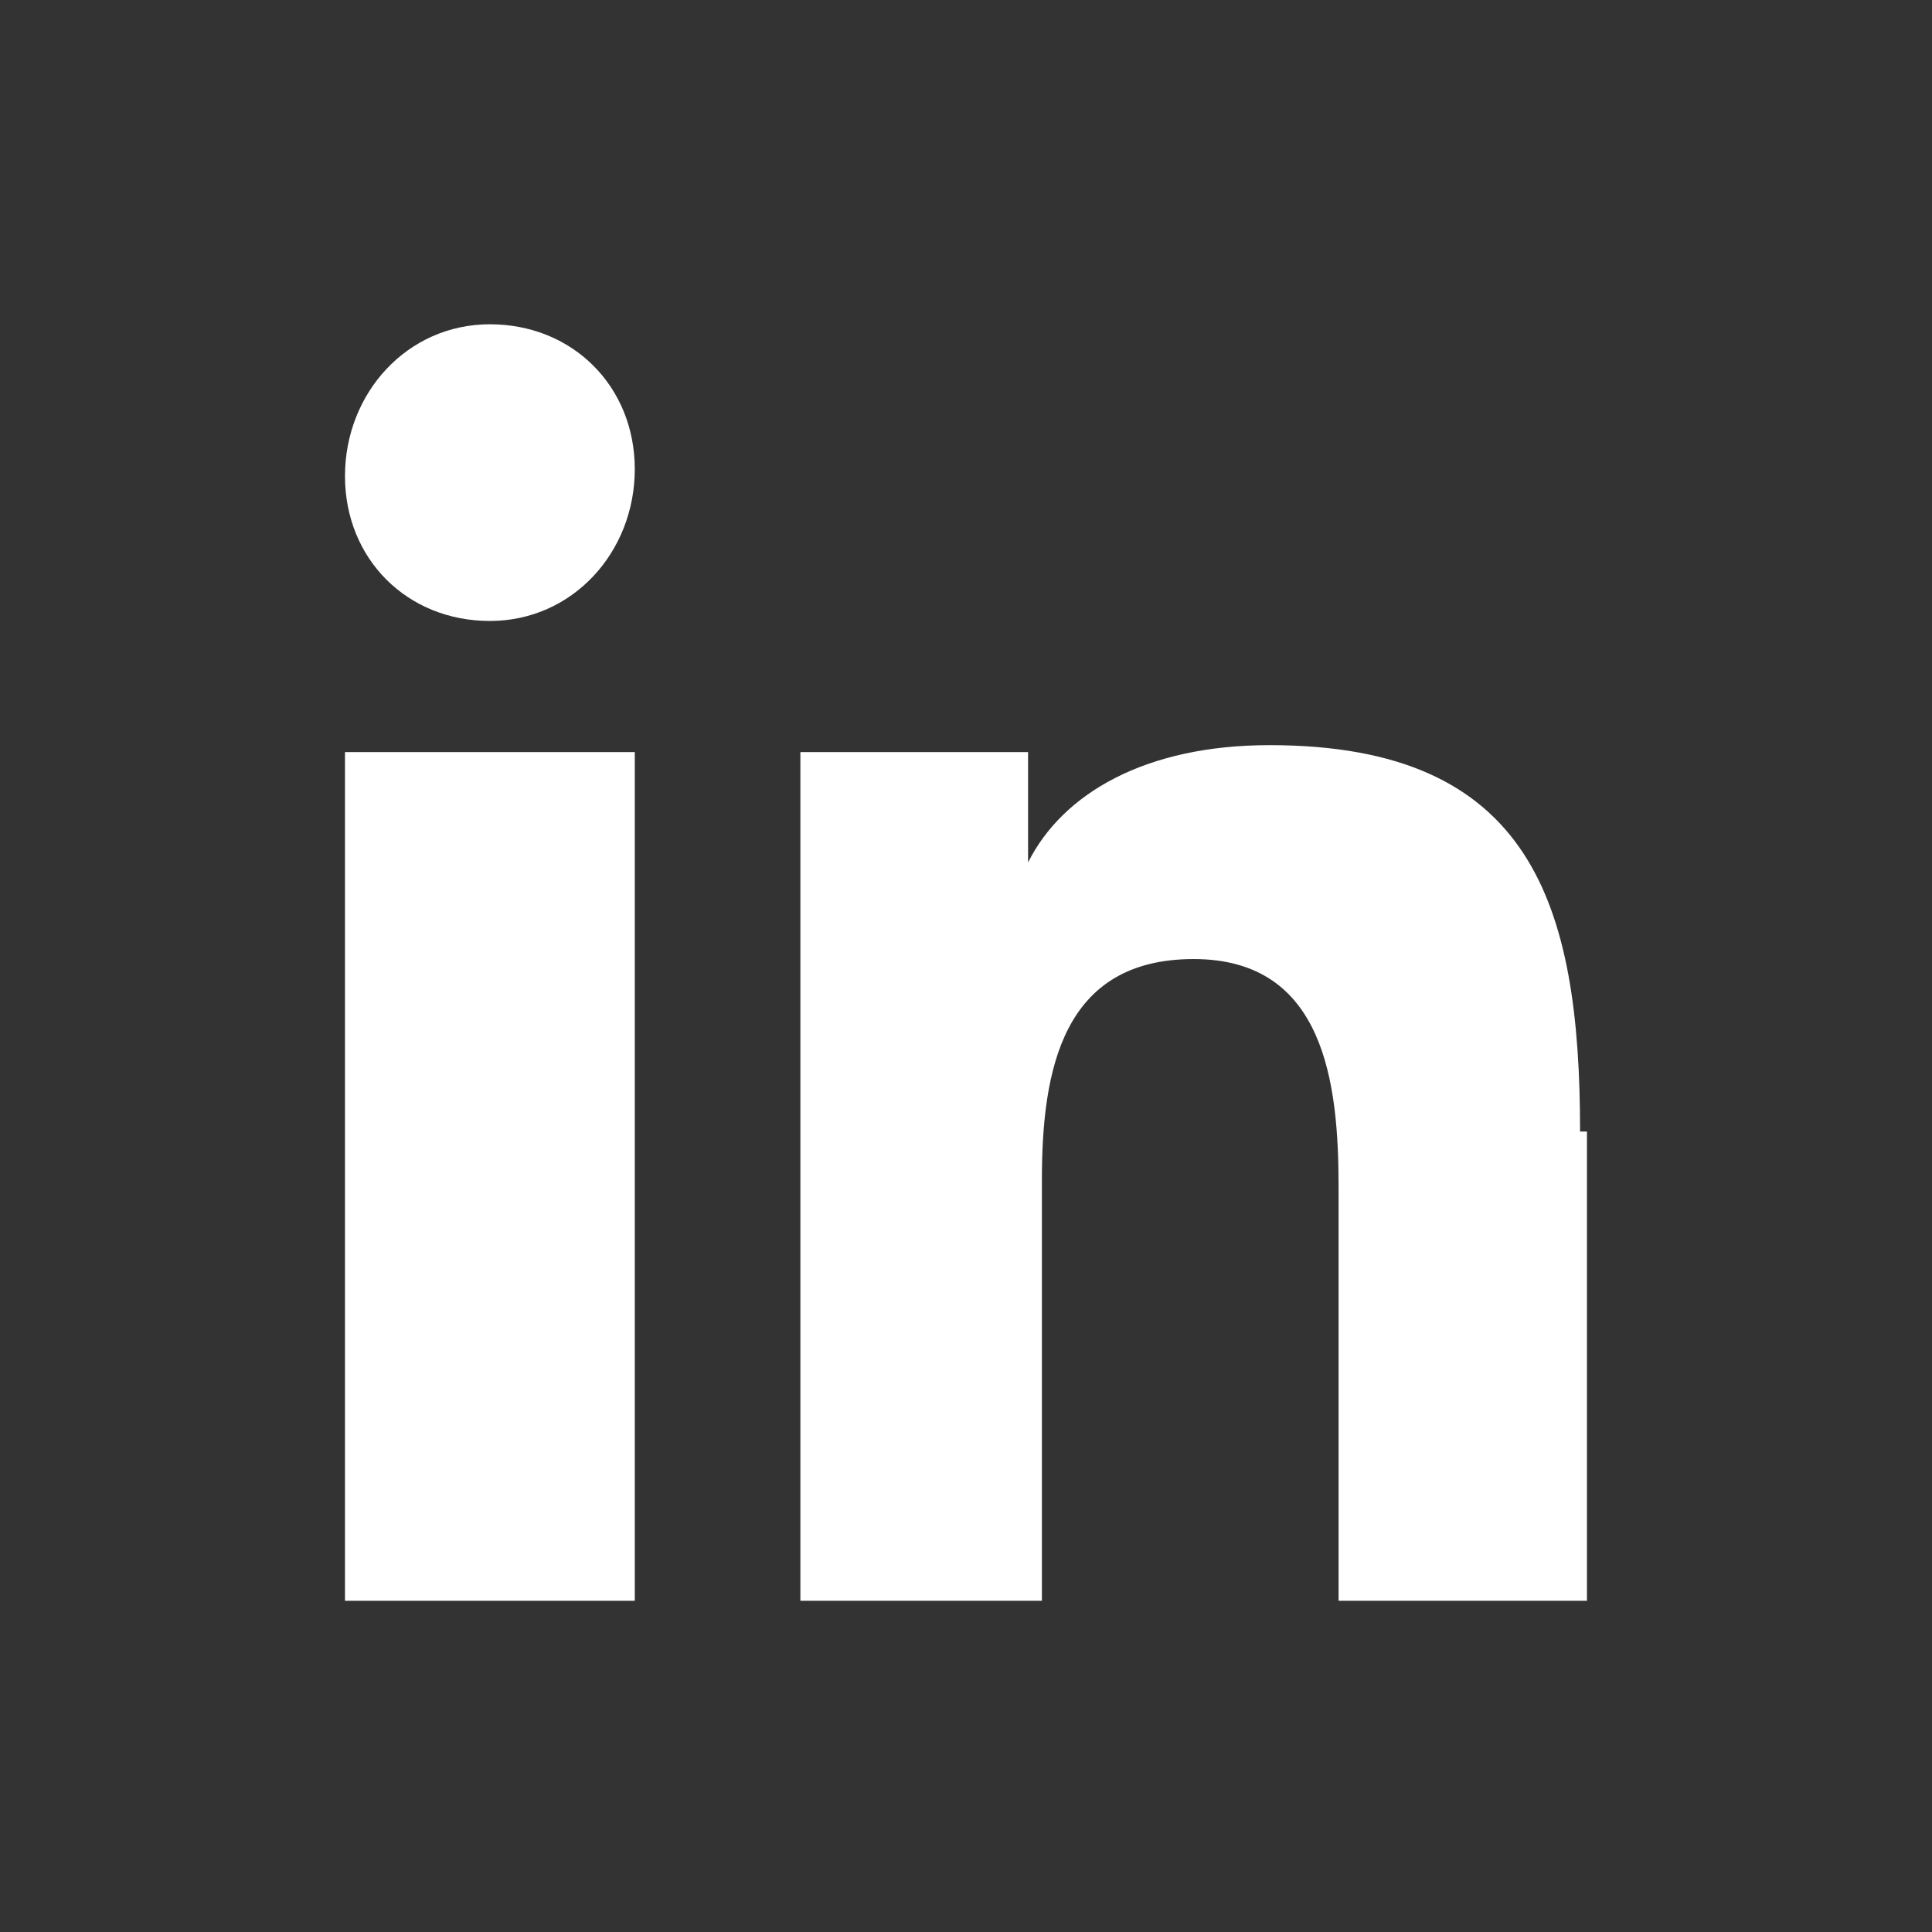
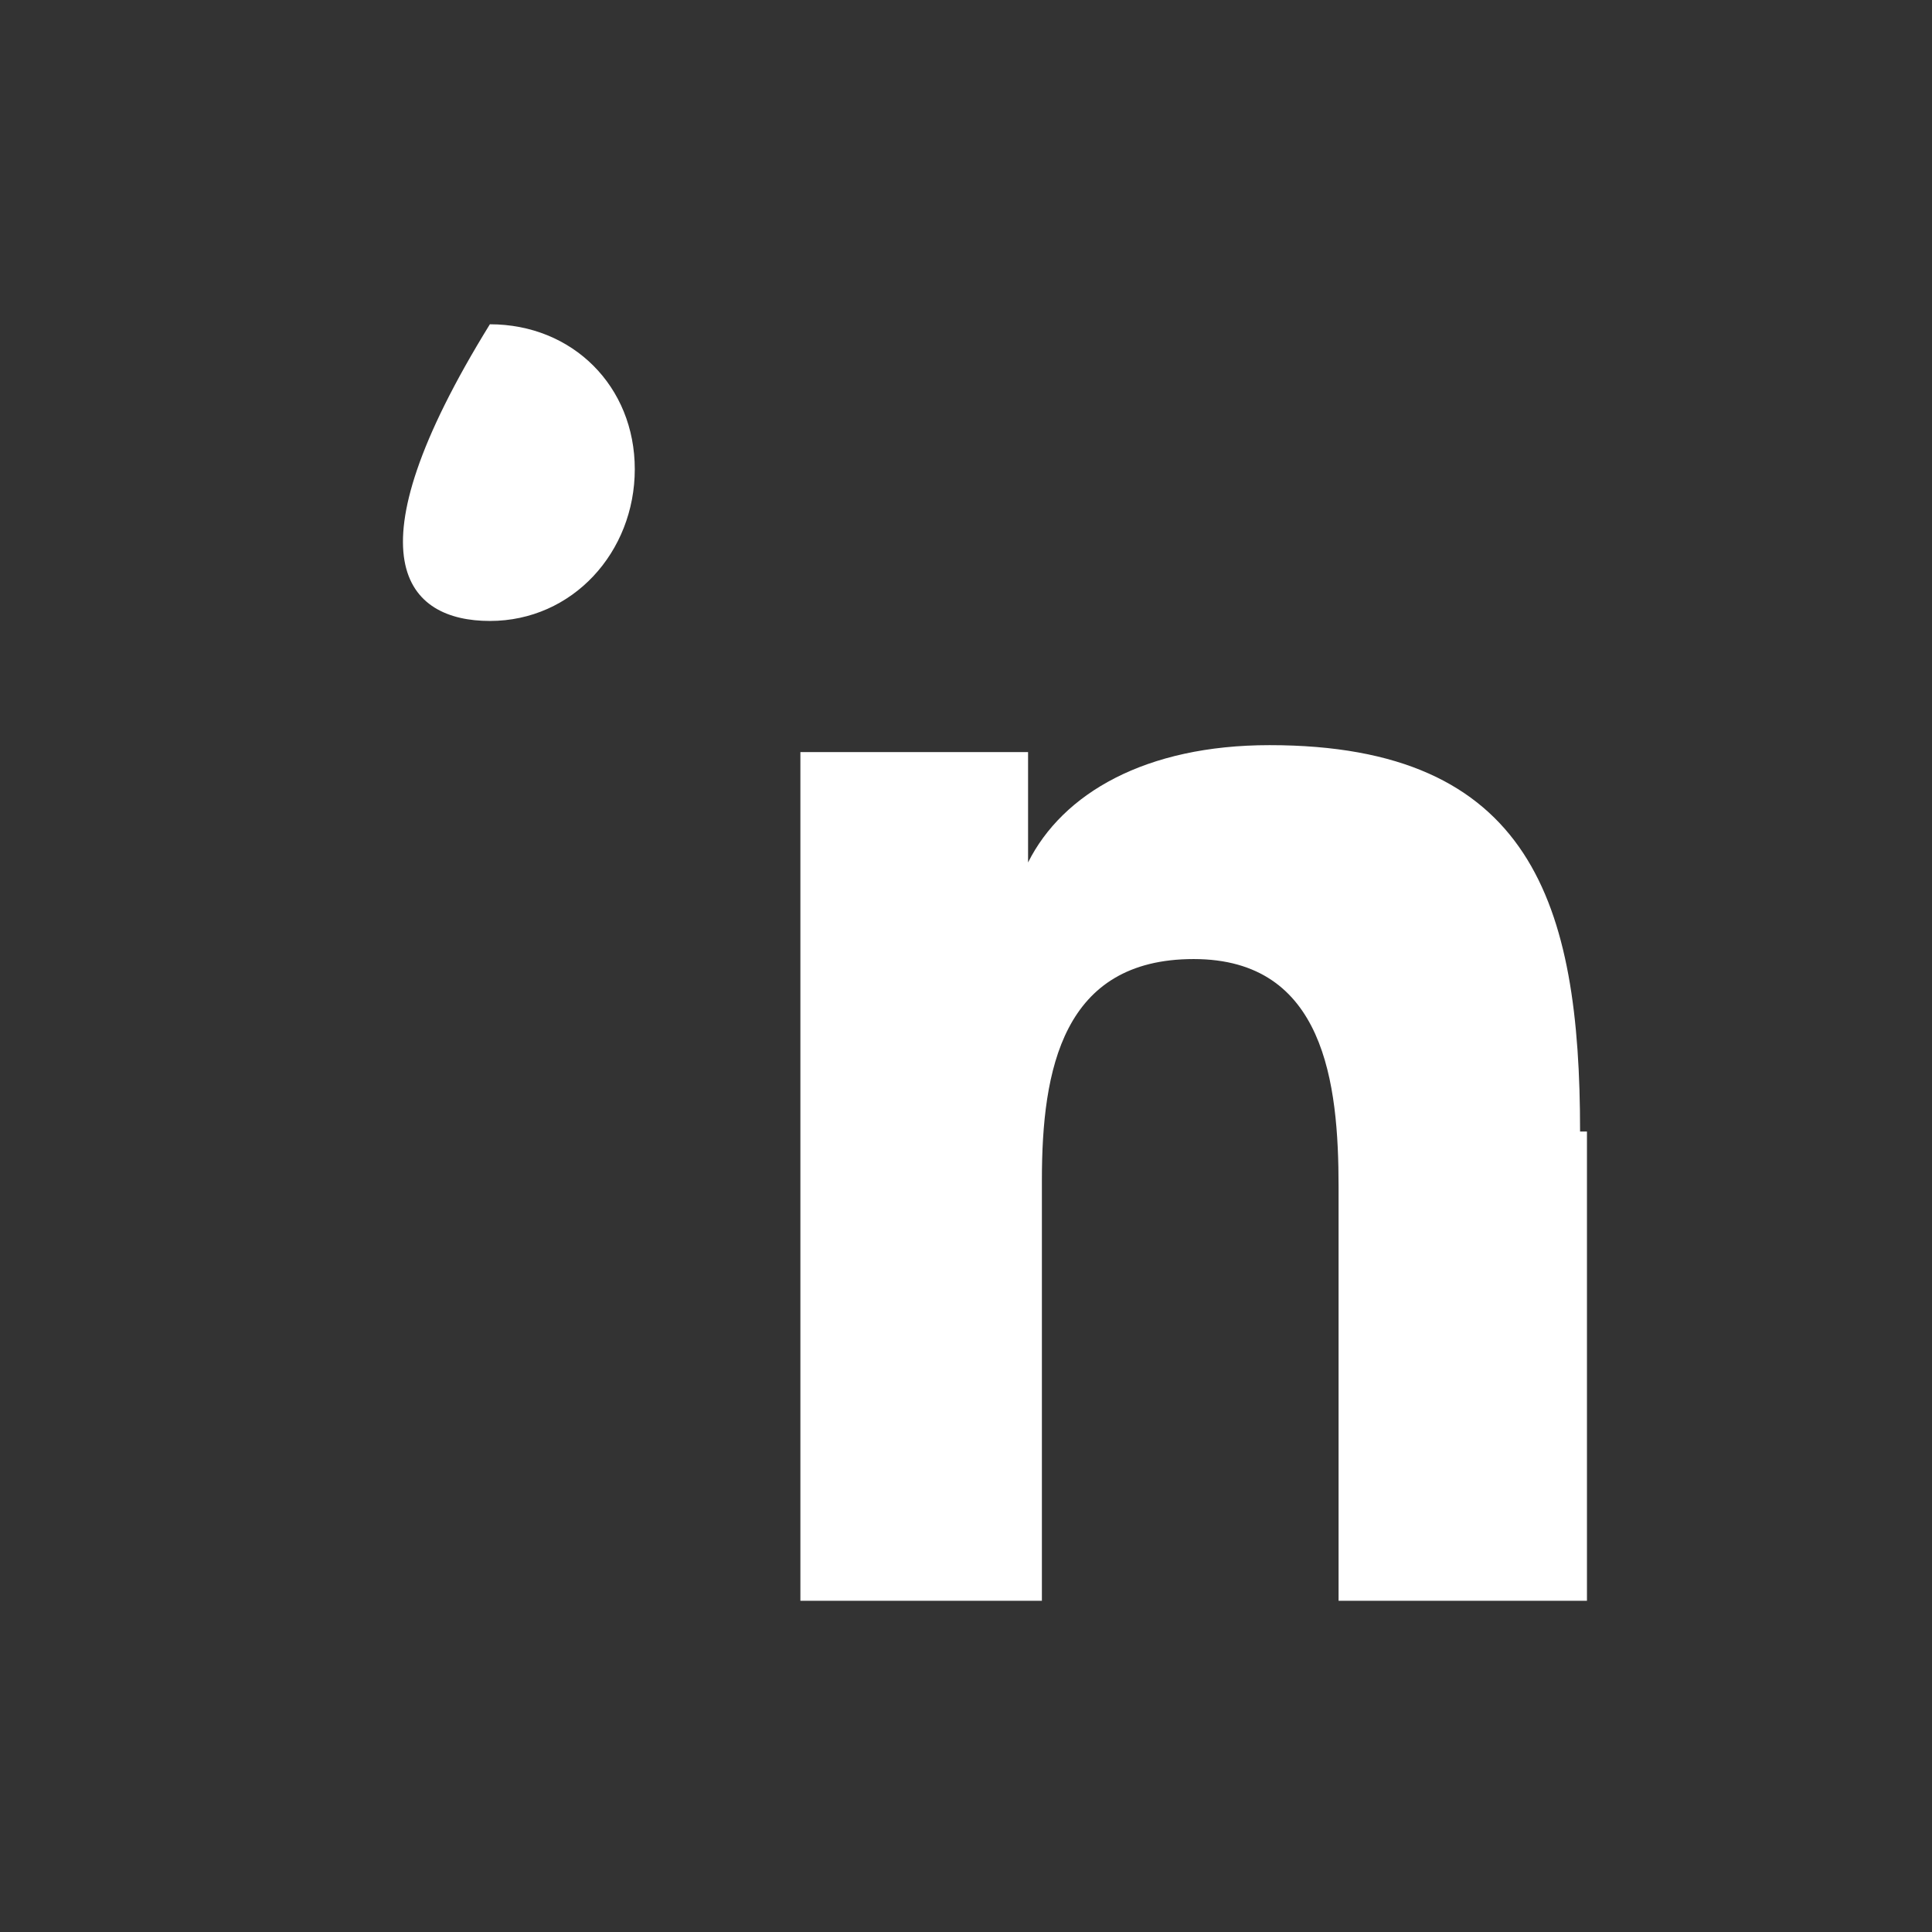
<svg xmlns="http://www.w3.org/2000/svg" width="32" height="32" viewBox="0 0 32 32" fill="none">
  <rect x="0" y="0" width="32" height="32" fill="#333333" stroke="none" />
-   <path d="M10.514 12.457H5.714V26.514H10.514V12.457Z" fill="white" />
-   <path d="M8.114 10.285C9.485 10.285 10.514 9.143 10.514 7.771C10.514 6.4 9.485 5.371 8.114 5.371C6.742 5.371 5.714 6.514 5.714 7.885C5.714 9.257 6.742 10.285 8.114 10.285ZM26.171 18.742C26.171 14.971 25.371 12.342 21.028 12.342C18.971 12.342 17.6 13.143 17.028 14.285V12.457H13.257V26.514H17.257V19.543C17.257 17.714 17.6 15.885 19.771 15.885C21.942 15.885 22.171 17.942 22.171 19.657V26.514H26.285V18.742H26.171Z" fill="white" />
+   <path d="M8.114 10.285C9.485 10.285 10.514 9.143 10.514 7.771C10.514 6.4 9.485 5.371 8.114 5.371C5.714 9.257 6.742 10.285 8.114 10.285ZM26.171 18.742C26.171 14.971 25.371 12.342 21.028 12.342C18.971 12.342 17.6 13.143 17.028 14.285V12.457H13.257V26.514H17.257V19.543C17.257 17.714 17.6 15.885 19.771 15.885C21.942 15.885 22.171 17.942 22.171 19.657V26.514H26.285V18.742H26.171Z" fill="white" />
</svg>